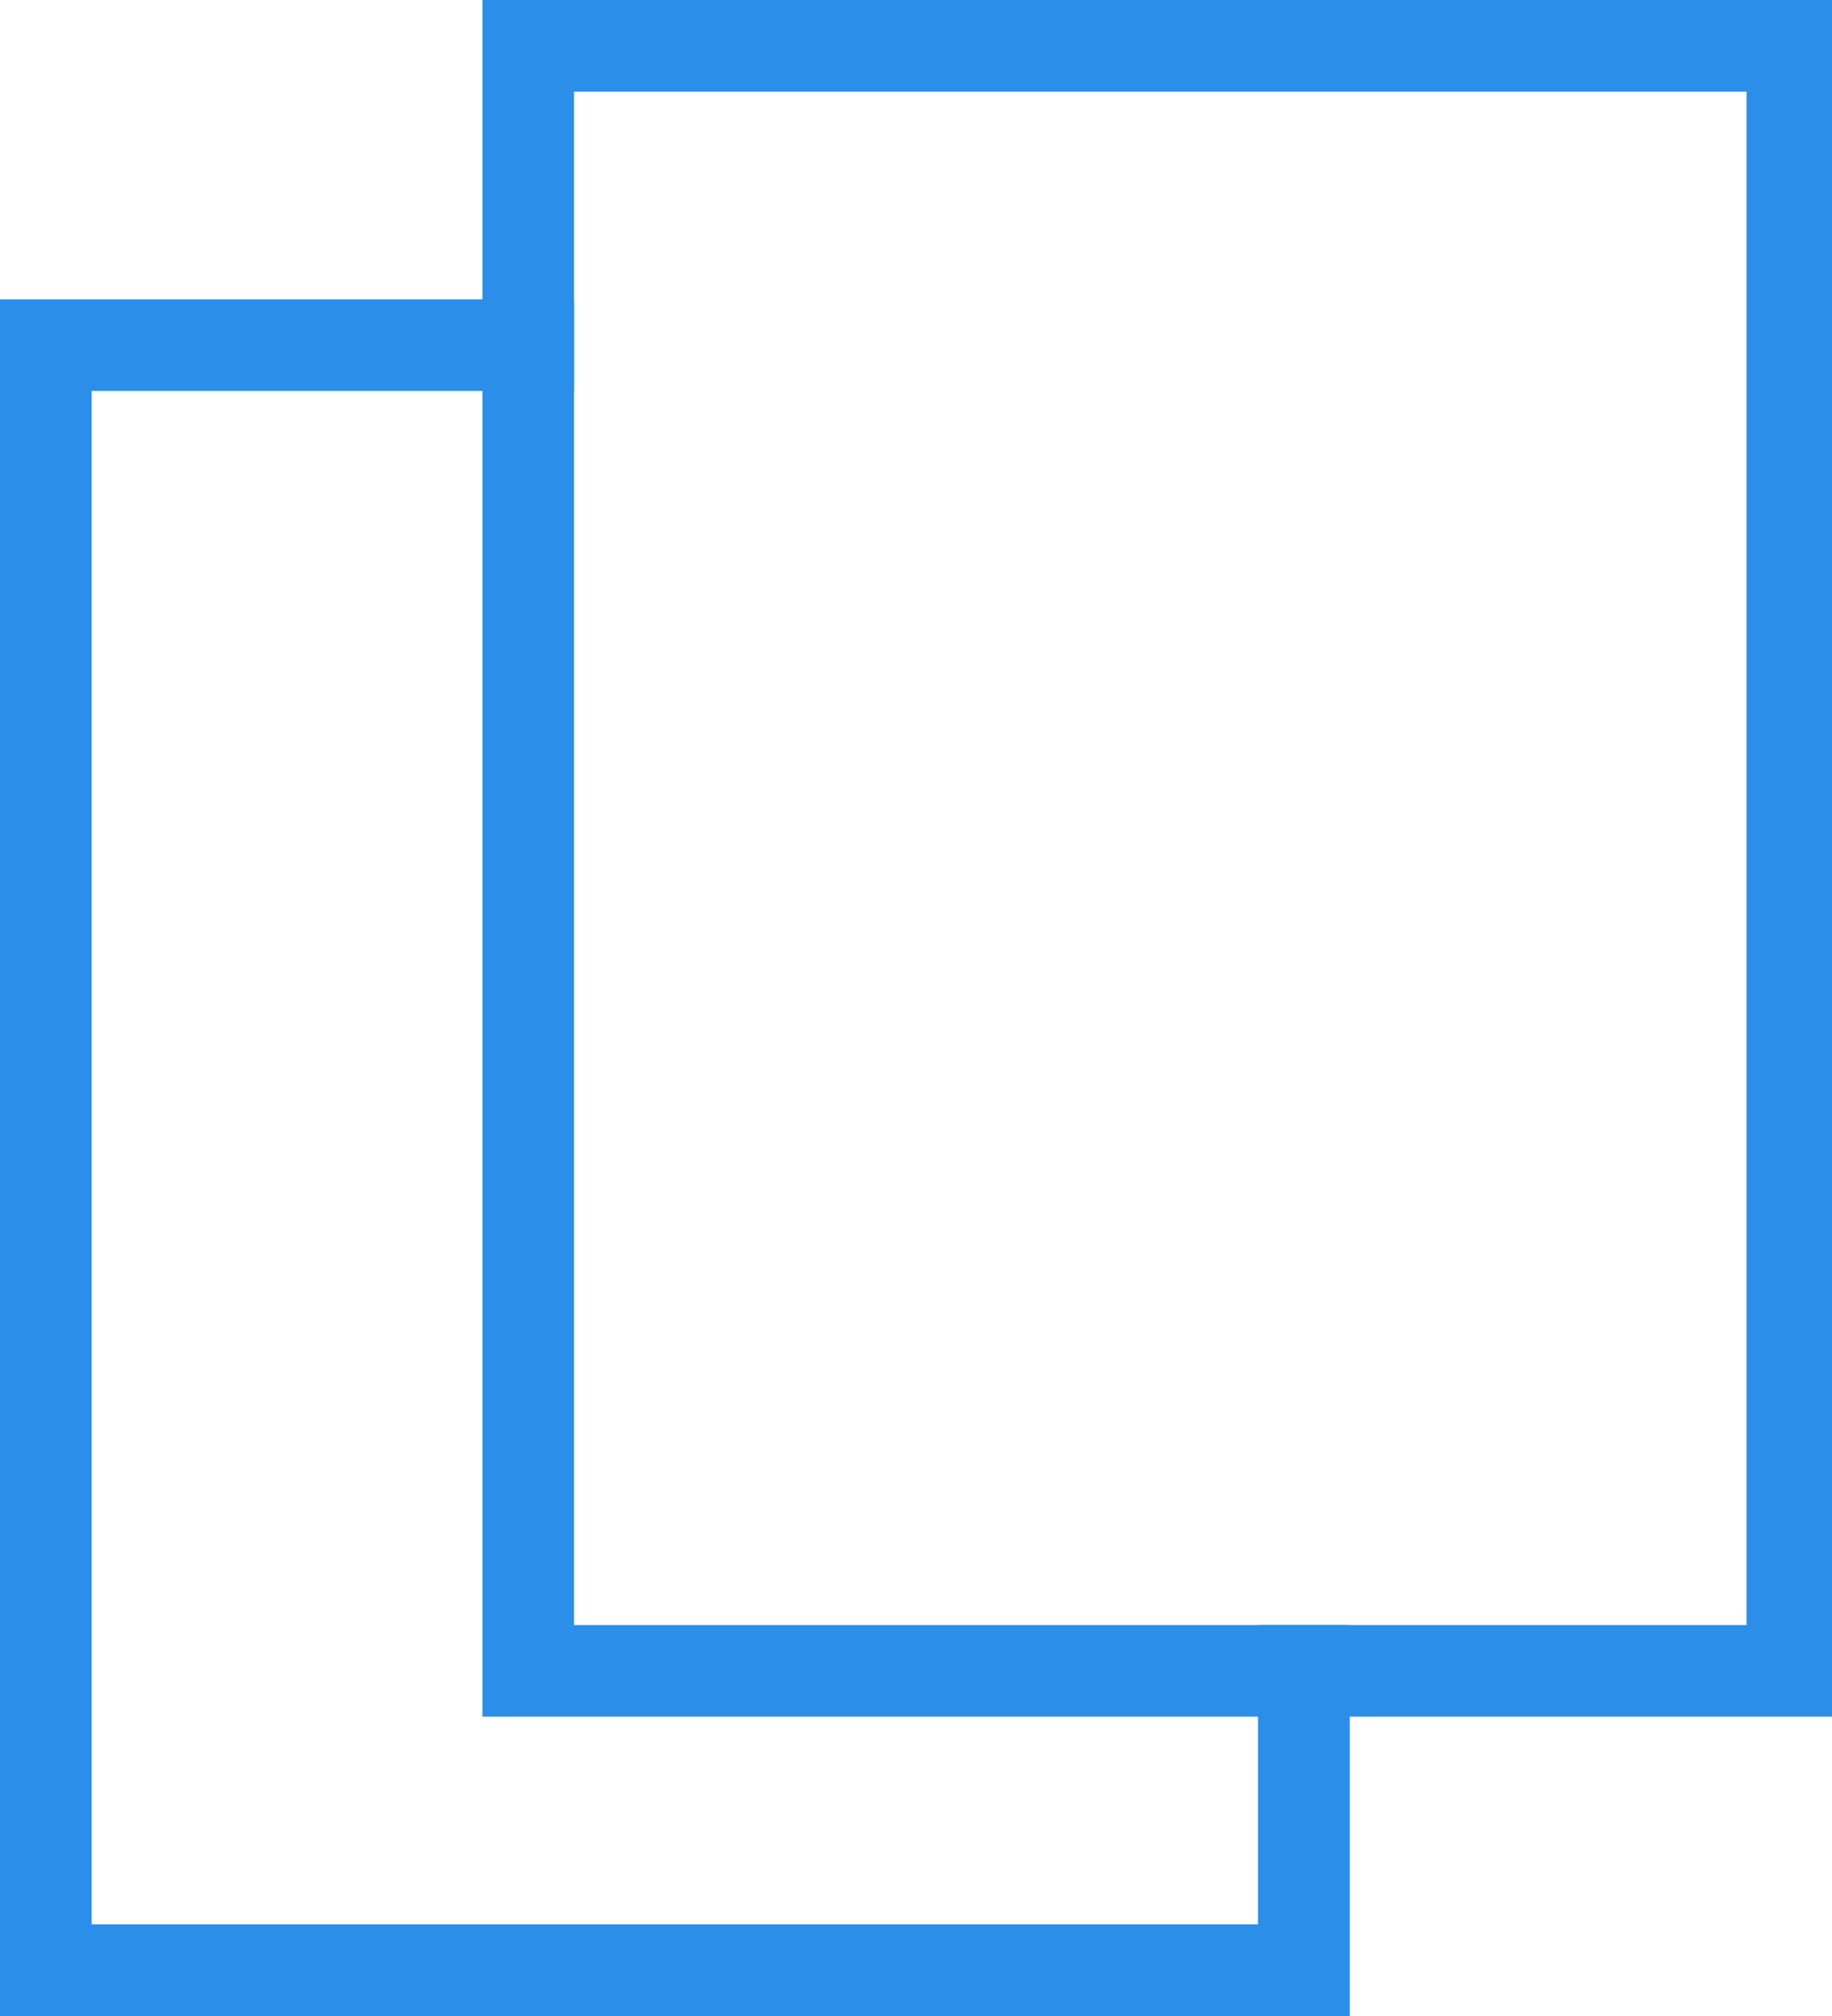
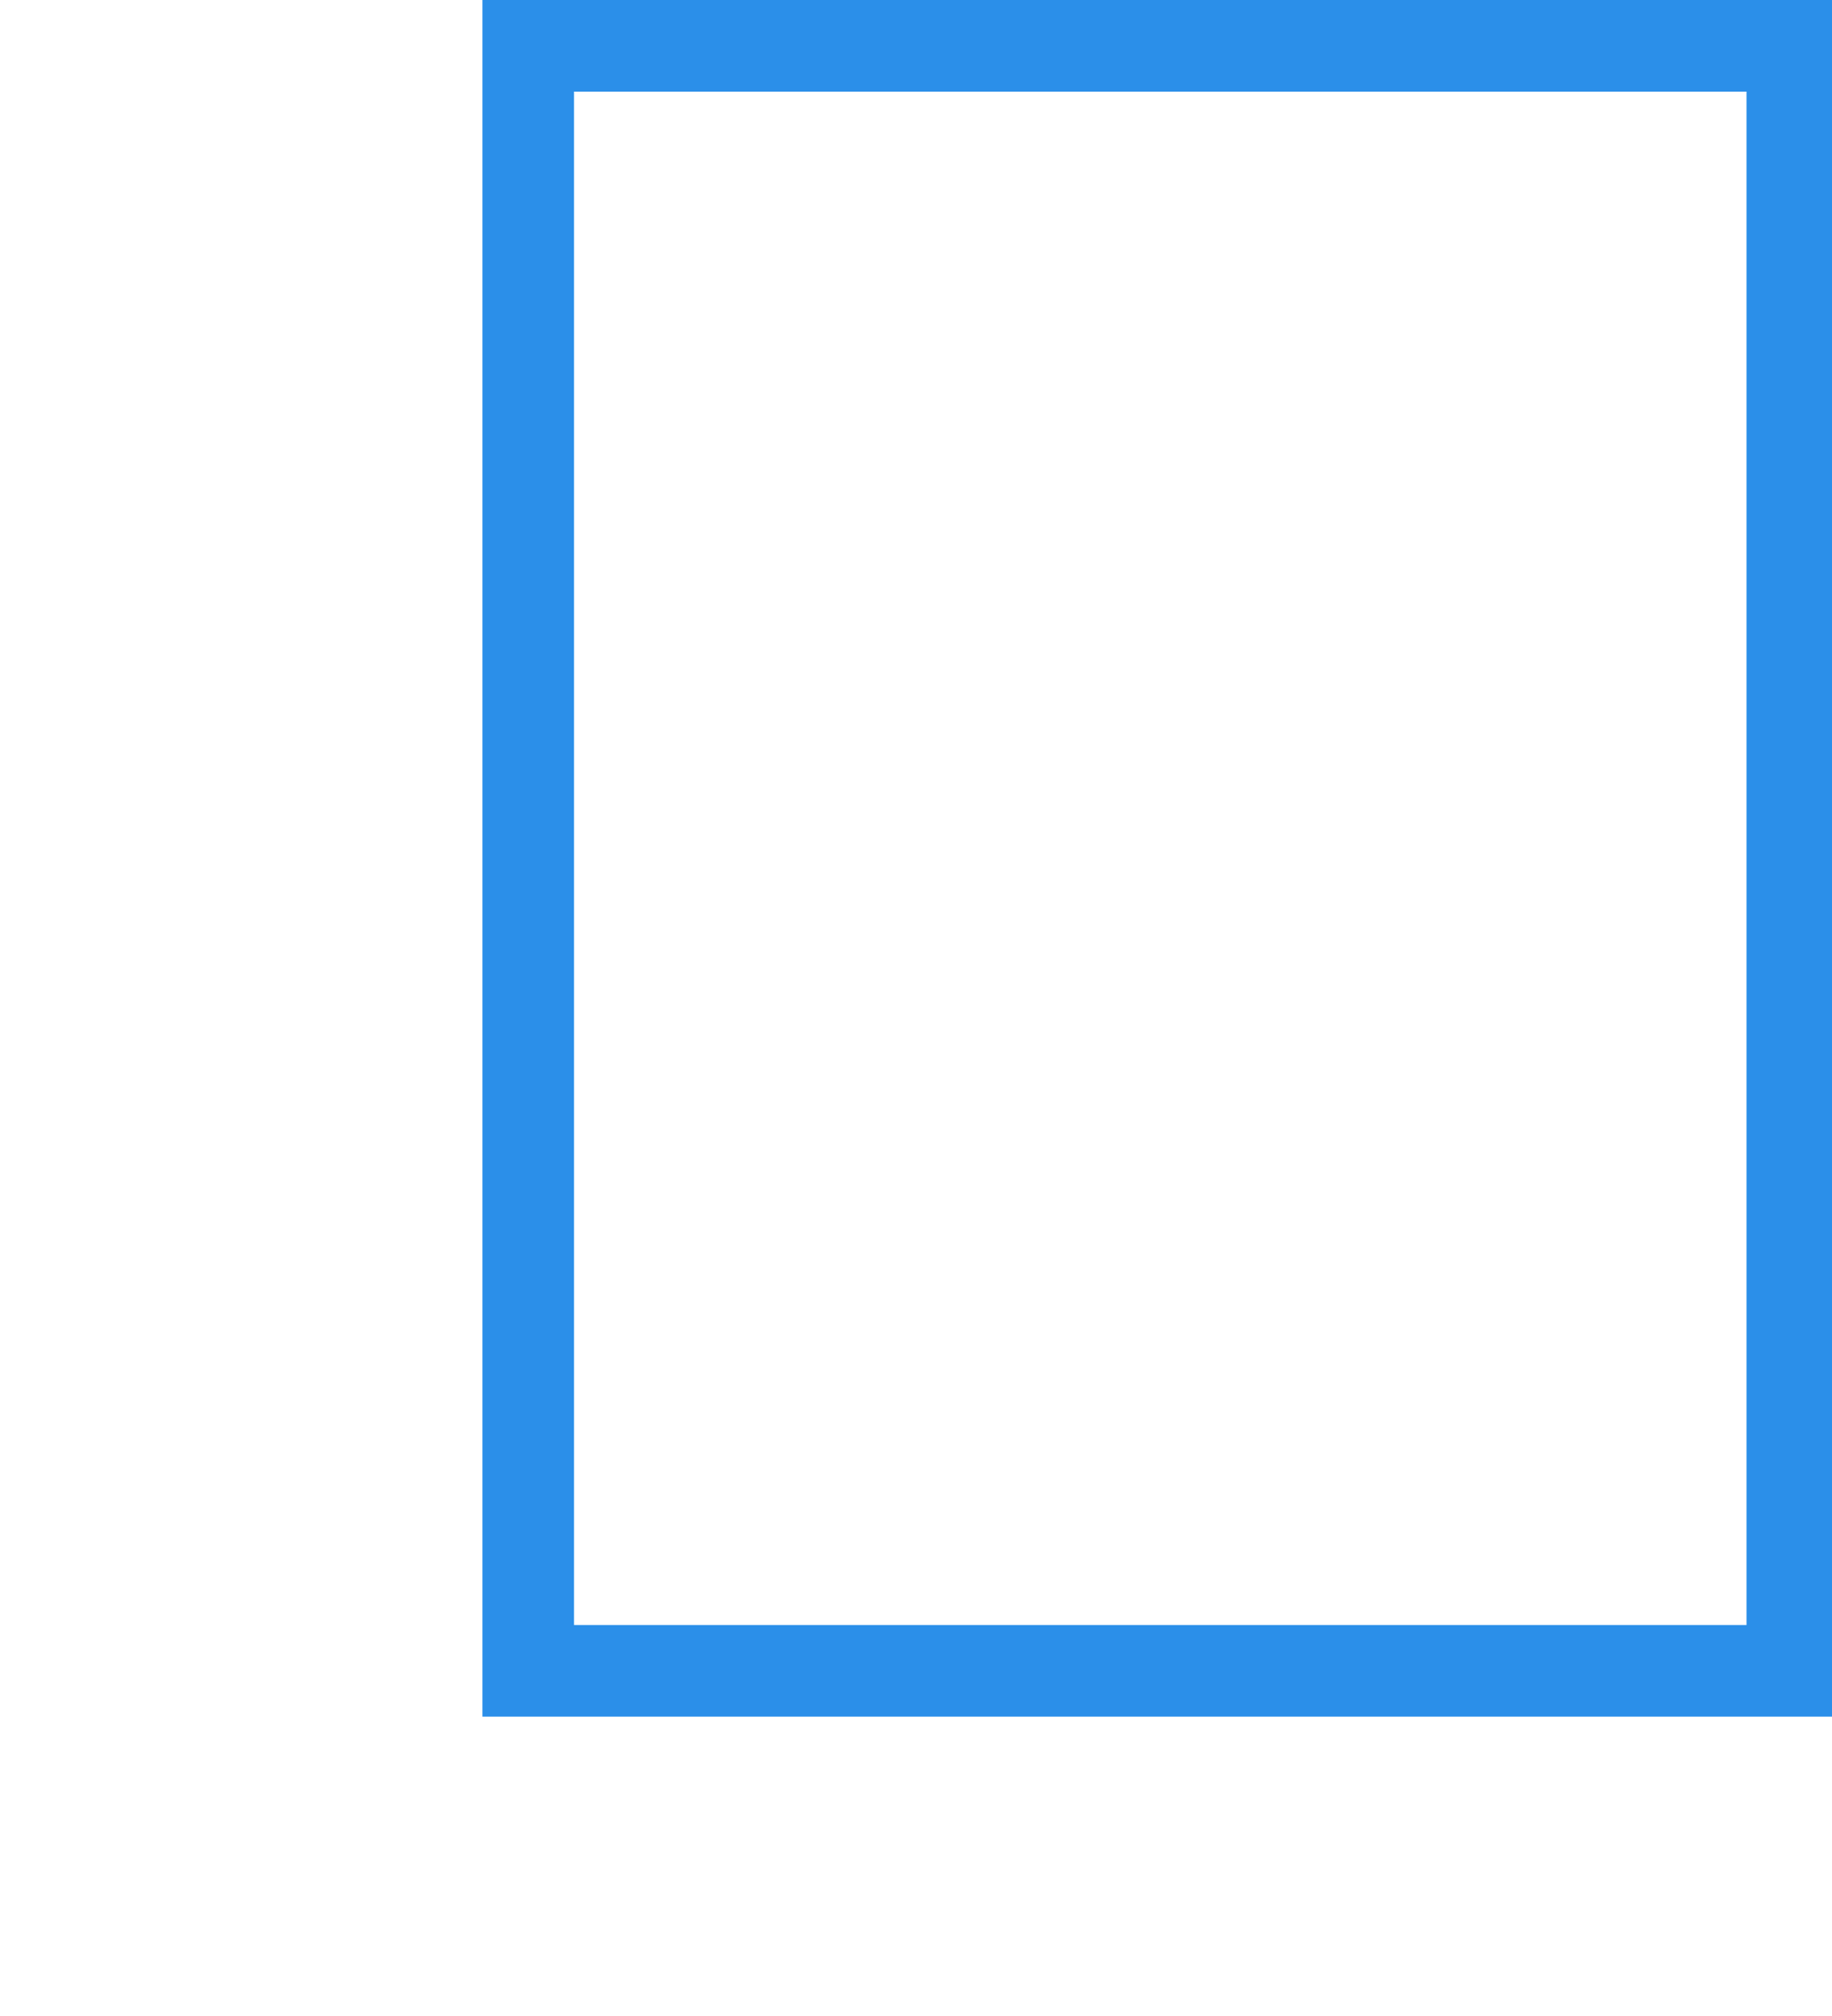
<svg xmlns="http://www.w3.org/2000/svg" version="1.1" id="icon" x="0px" y="0px" viewBox="0 0 30 33" style="enable-background:new 0 0 30 33;" xml:space="preserve">
  <style type="text/css">
	.st0{fill:#2B8FE9;}
</style>
  <g>
-     <path class="st0" d="M30,28.1H7.9V0H30V28.1z M9.4,26.6h19.2V1.5H9.4V26.6z" />
-     <polyline class="st0" points="22.1,26.6 22.1,33 0,33 0,28.1 1.4,28.1 1.4,31.5 20.6,31.5 20.6,26.6  " />
-     <polygon class="st0" points="0,4.9 9.4,4.9 9.4,6.4 1.5,6.4 1.5,31.5 20.7,31.5 20.7,28.1 22.1,28.1 22.1,33 0,33  " />
+     <path class="st0" d="M30,28.1H7.9V0H30V28.1z M9.4,26.6h19.2V1.5H9.4V26.6" />
  </g>
</svg>